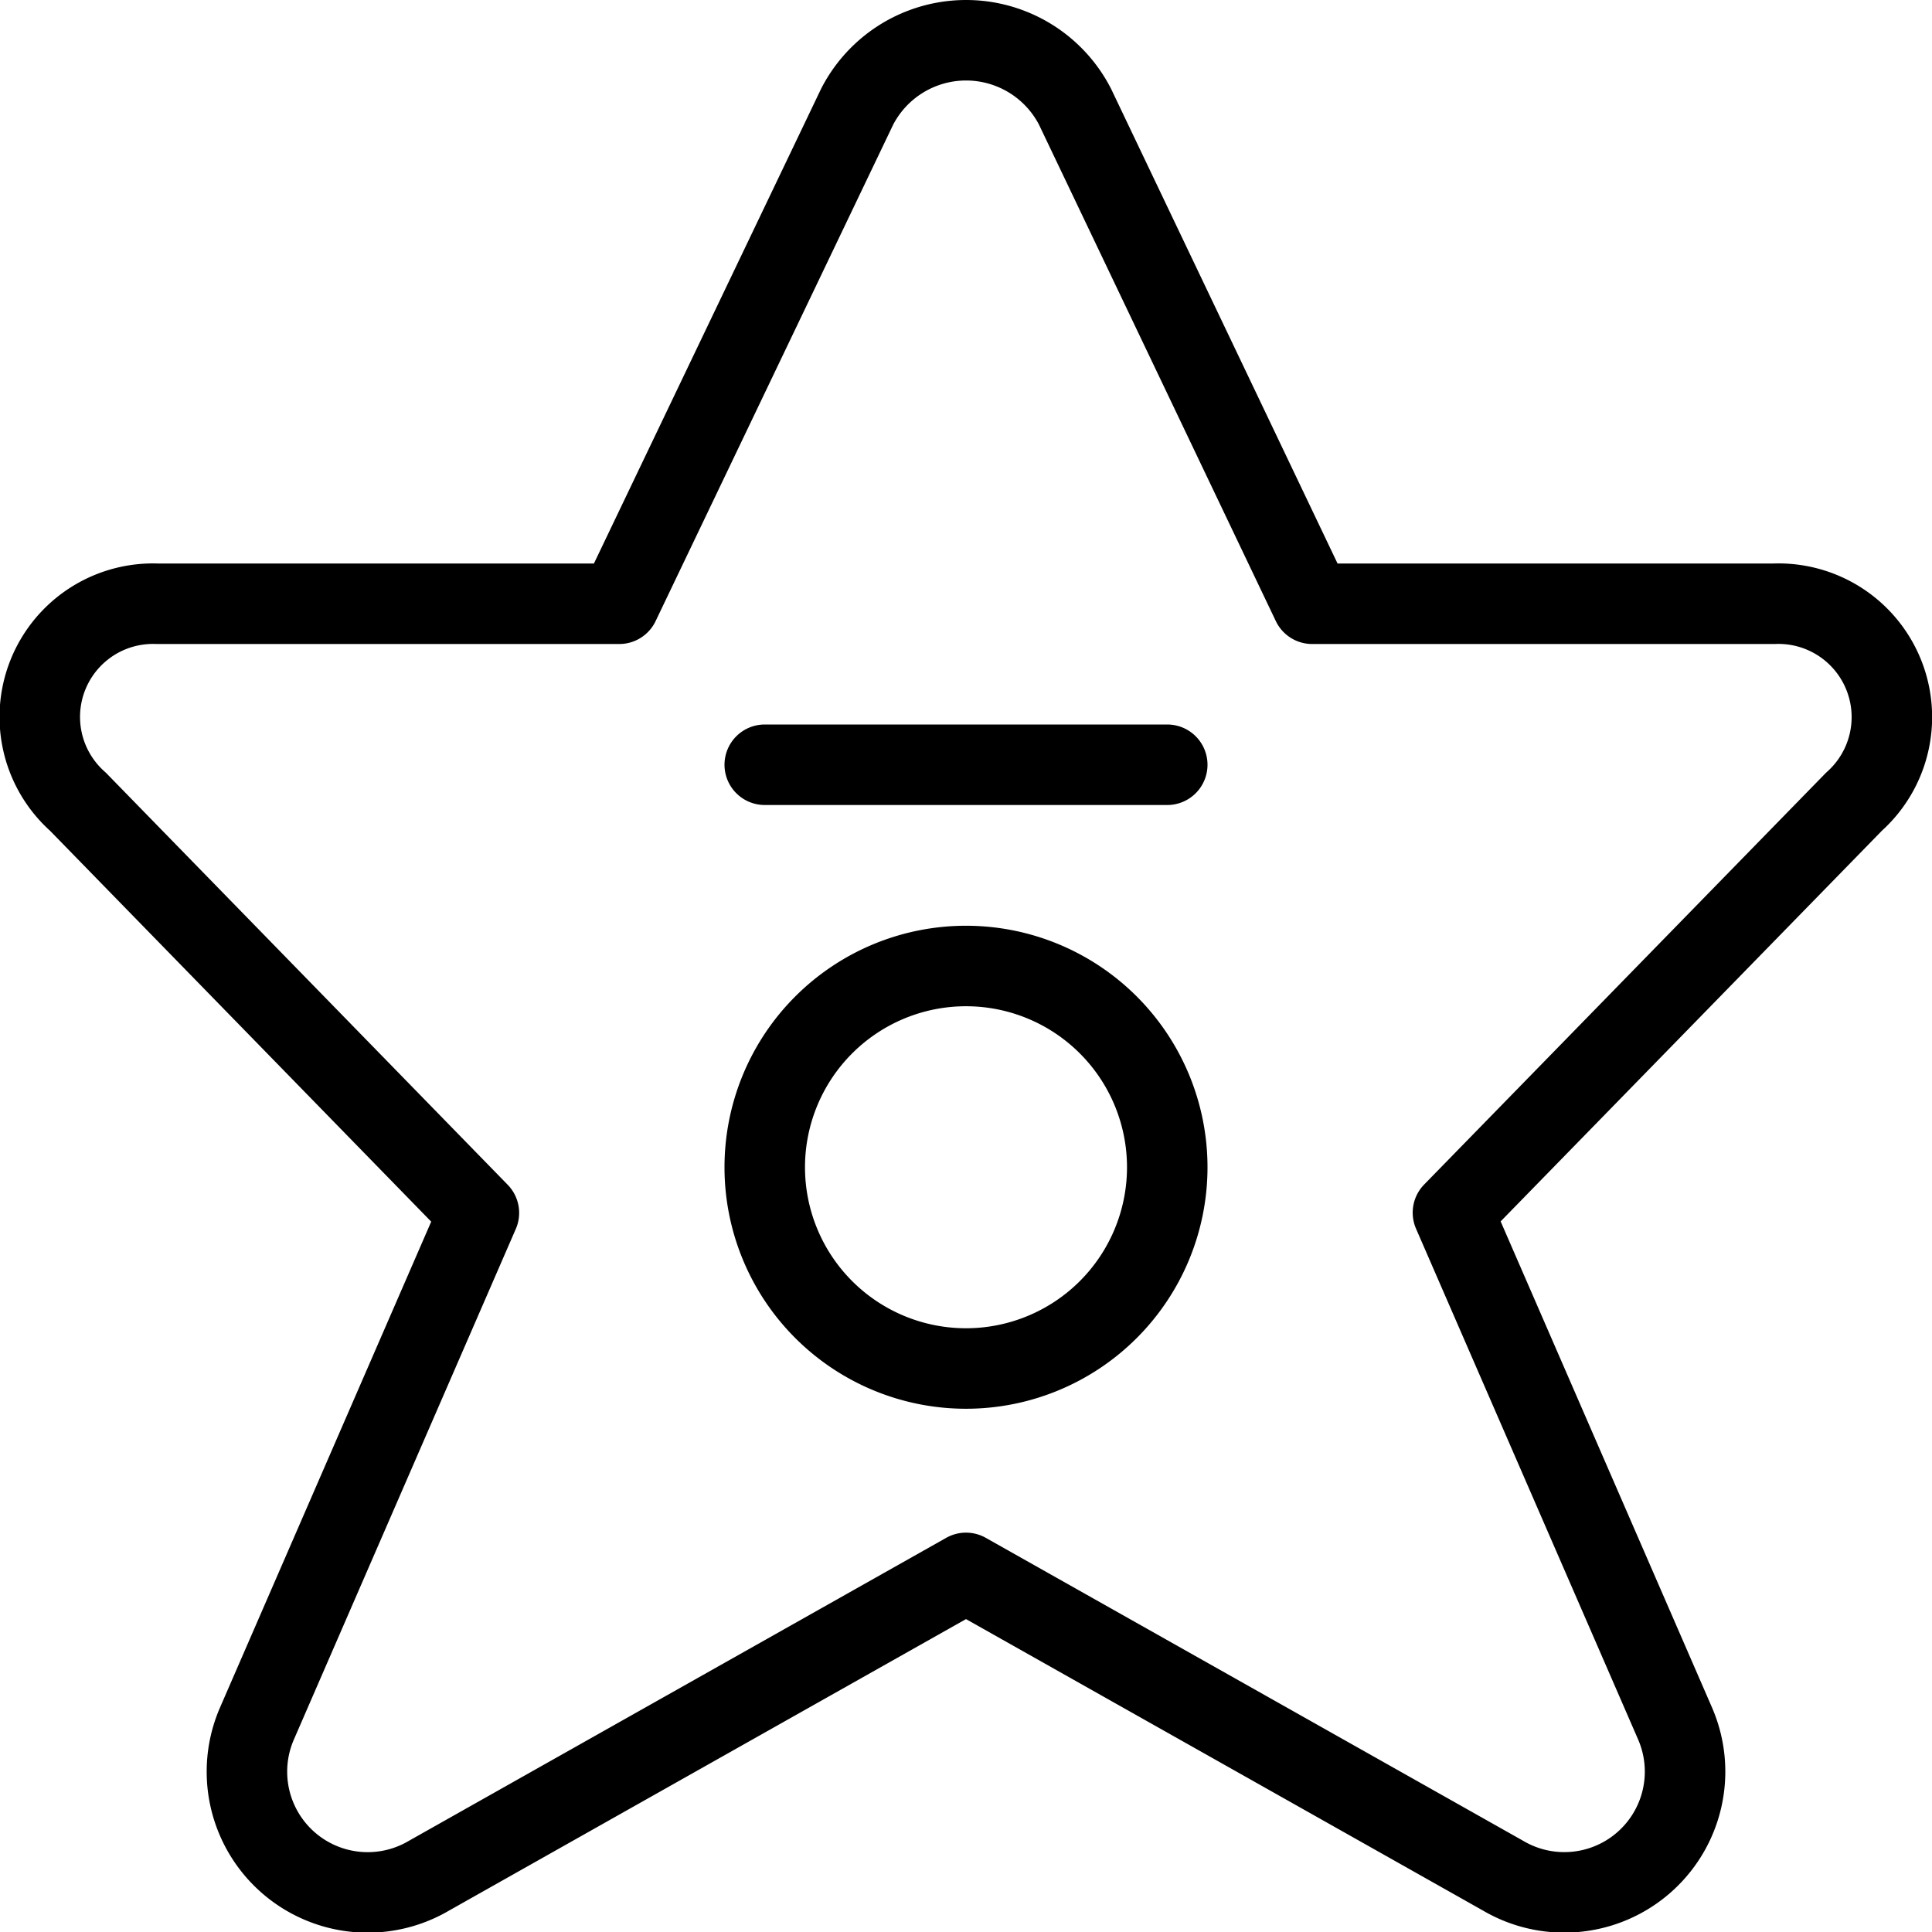
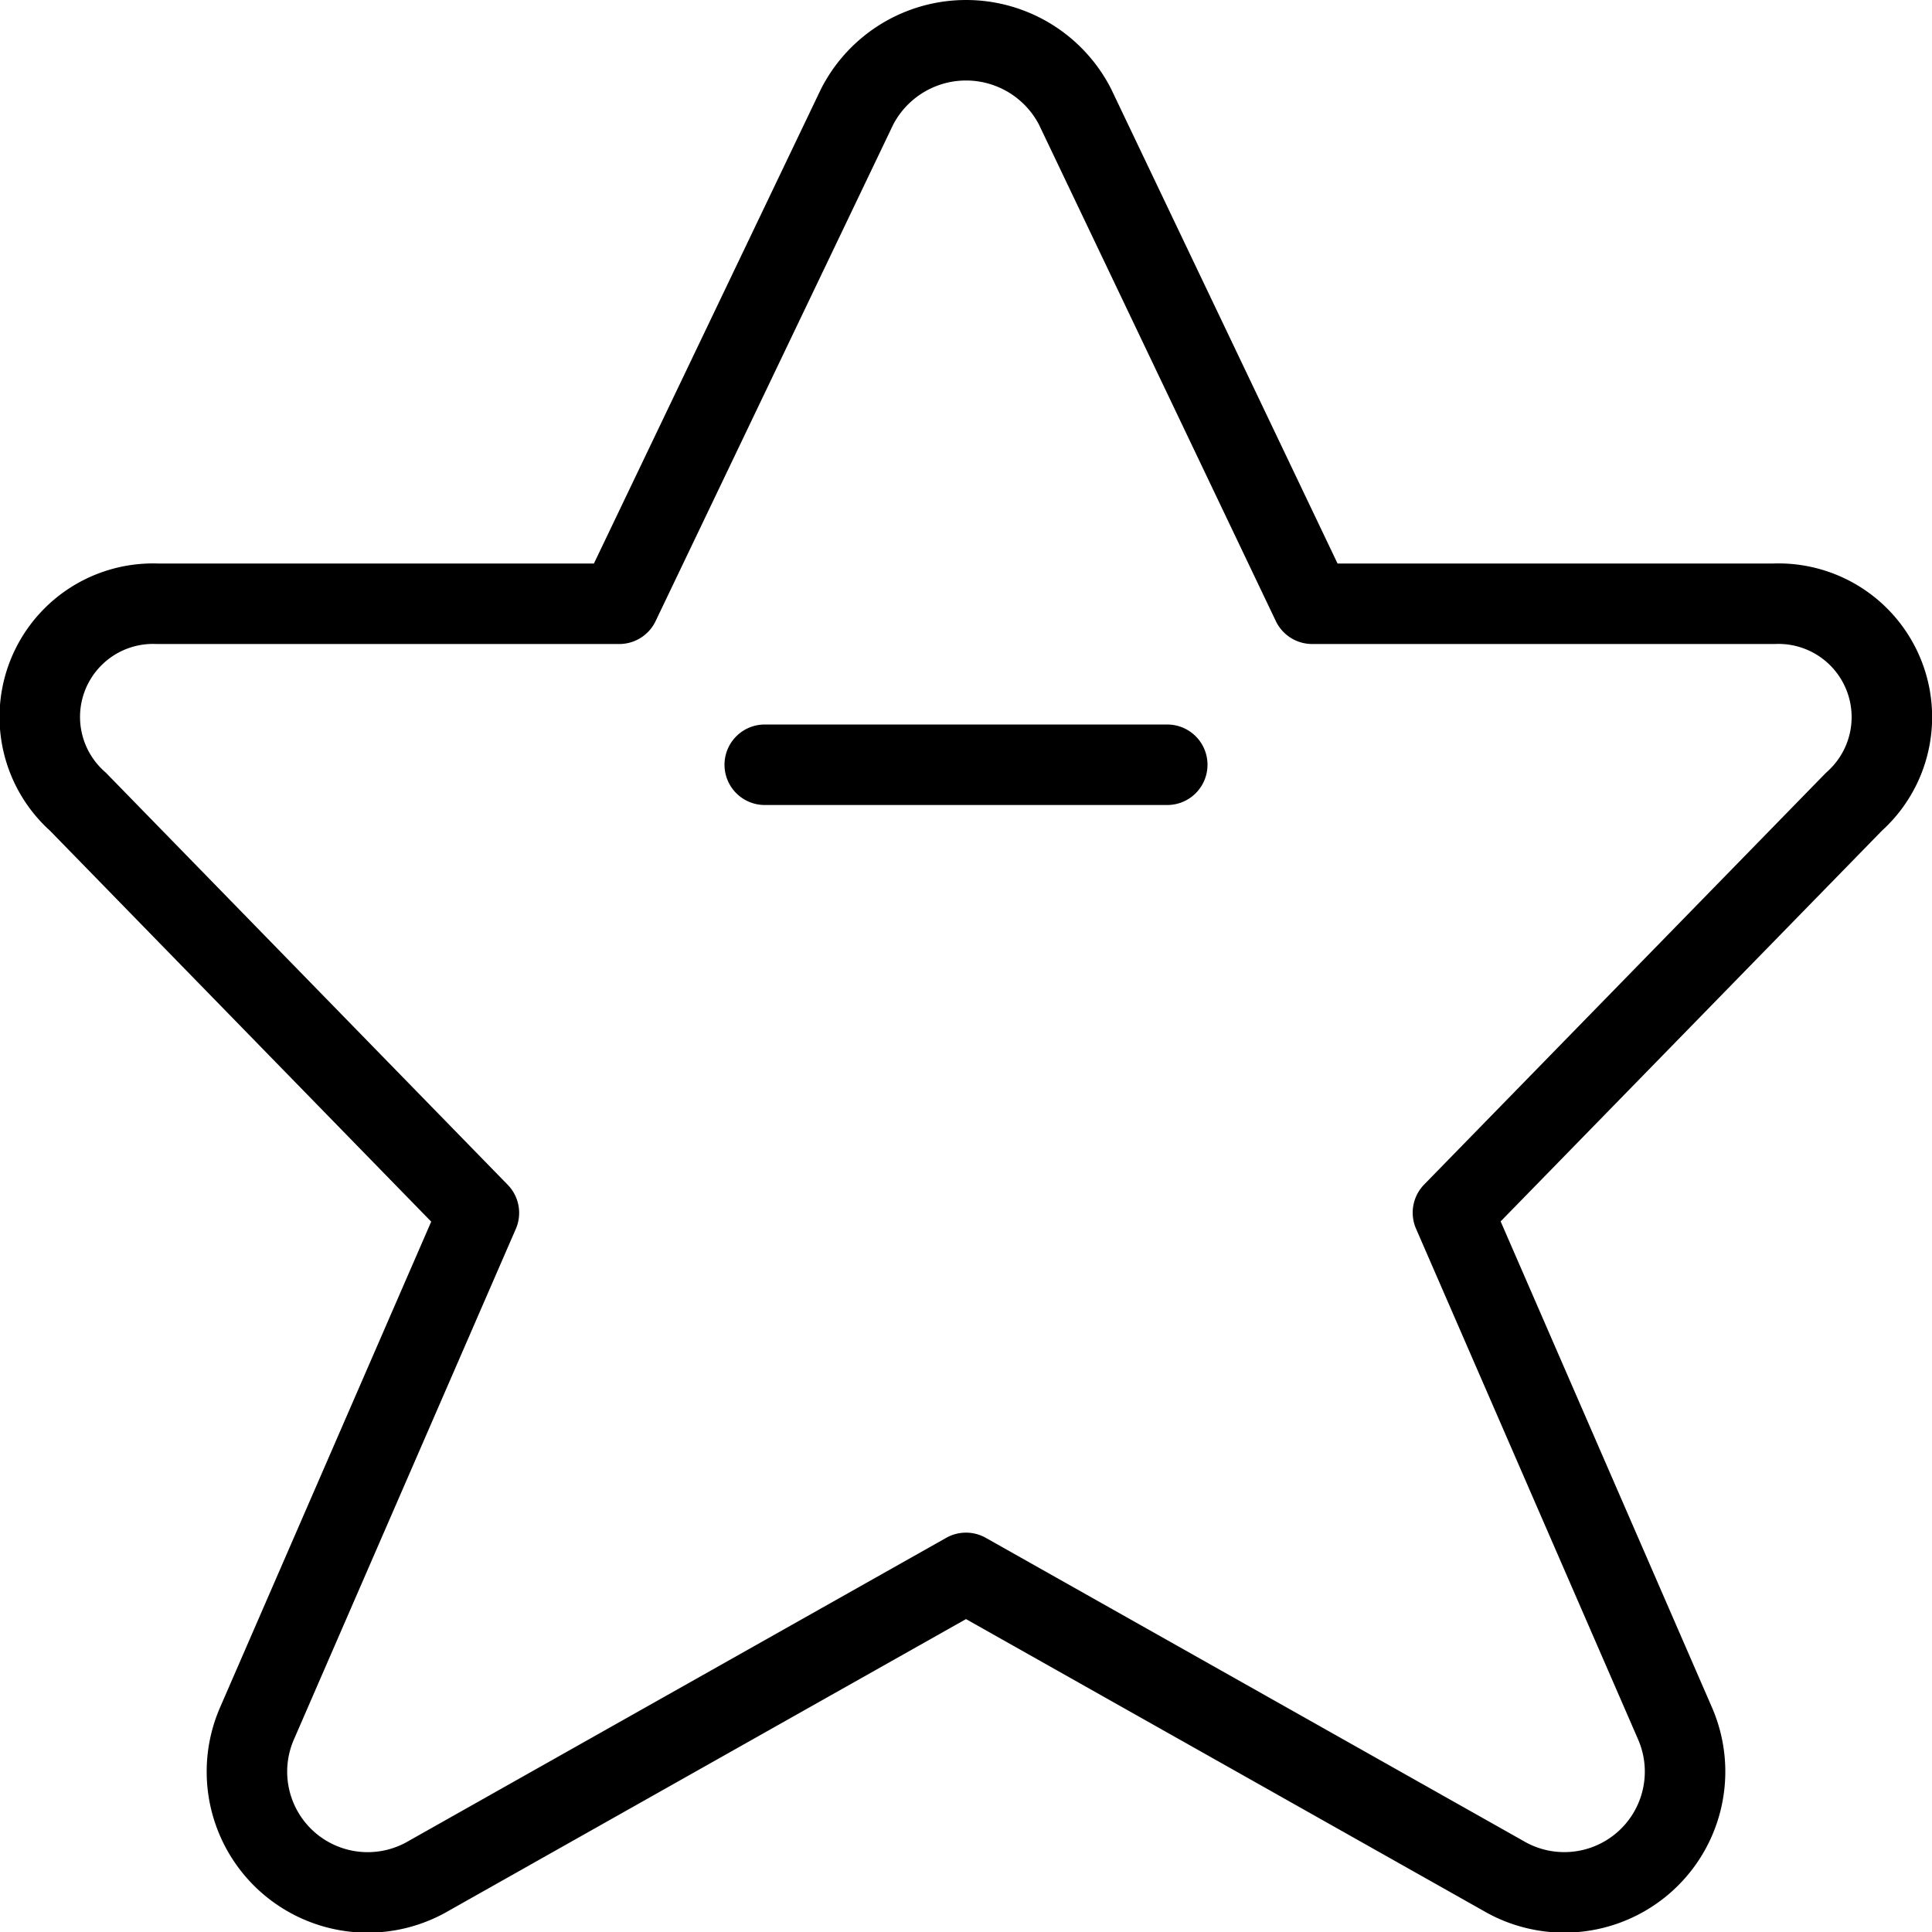
<svg xmlns="http://www.w3.org/2000/svg" viewBox="0 0 24 24" stroke="black">
  <path d="M13.354 1.325 16.3 7.5h5.739a1.409 1.409 0 0 1 .992 2.459l-4.982 5.105 2.761 6.35a1.5 1.5 0 0 1-2.139 1.886L12 19.539 5.33 23.3a1.5 1.5 0 0 1-2.141-1.883l2.76-6.35L.968 9.959A1.407 1.407 0 0 1 1.953 7.5h5.74l2.955-6.175a1.522 1.522 0 0 1 2.706 0ZM9.5 9.5h5" fill="none" stroke-linecap="round" stroke-linejoin="round" />
-   <path d="M9.5 14.5a2.5 2.5 0 1 0 5 0 2.5 2.5 0 1 0-5 0Z" fill="none" stroke-linecap="round" stroke-linejoin="round" />
</svg>